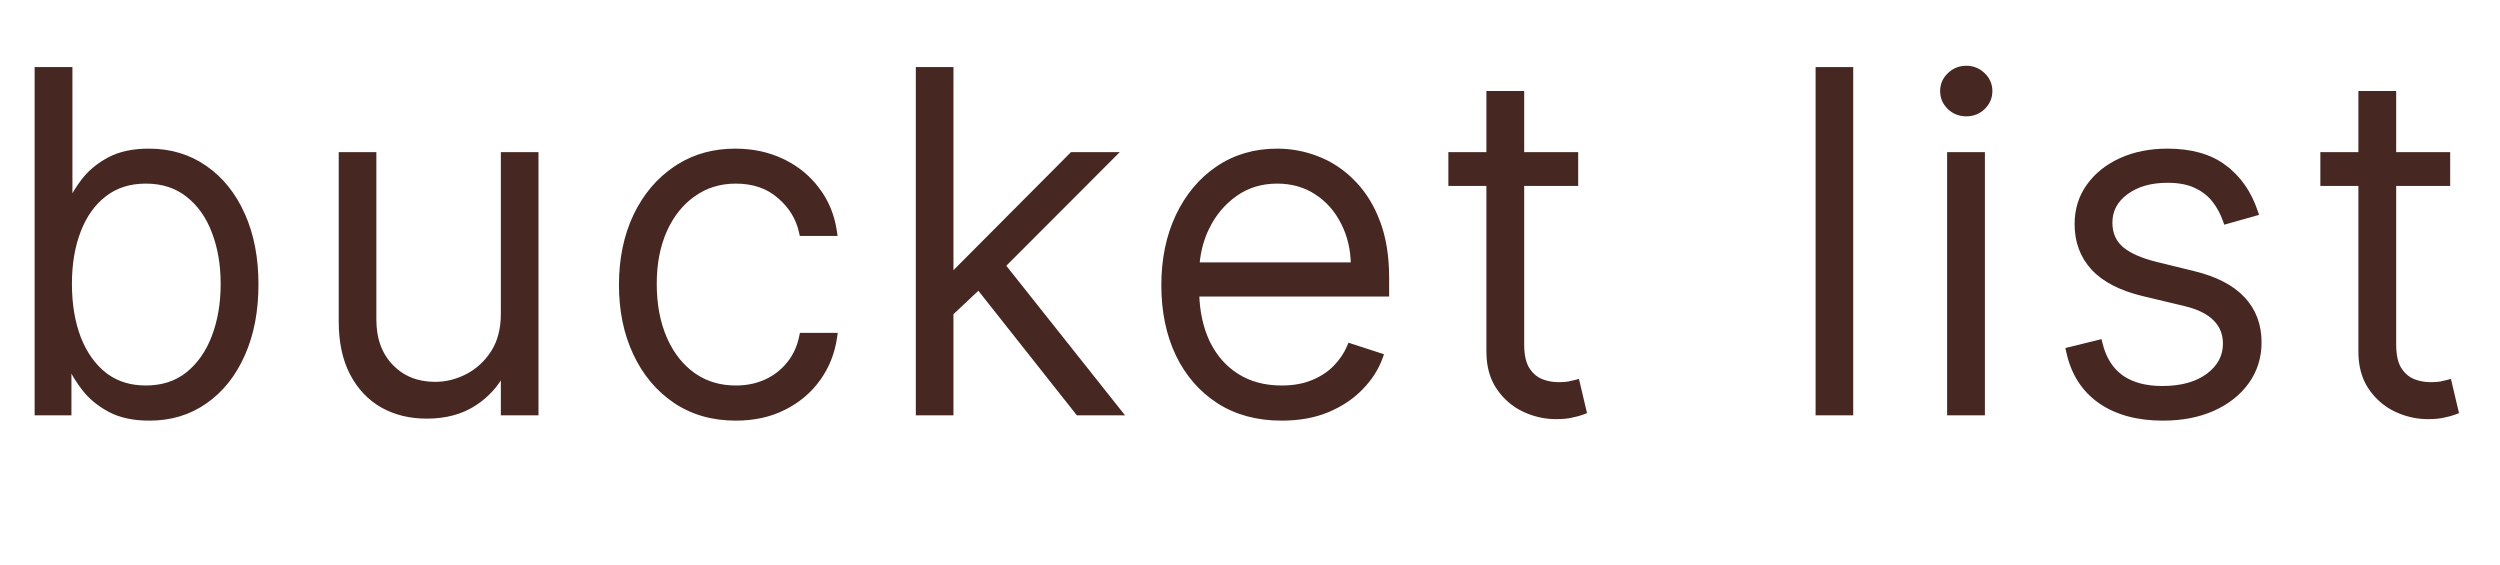
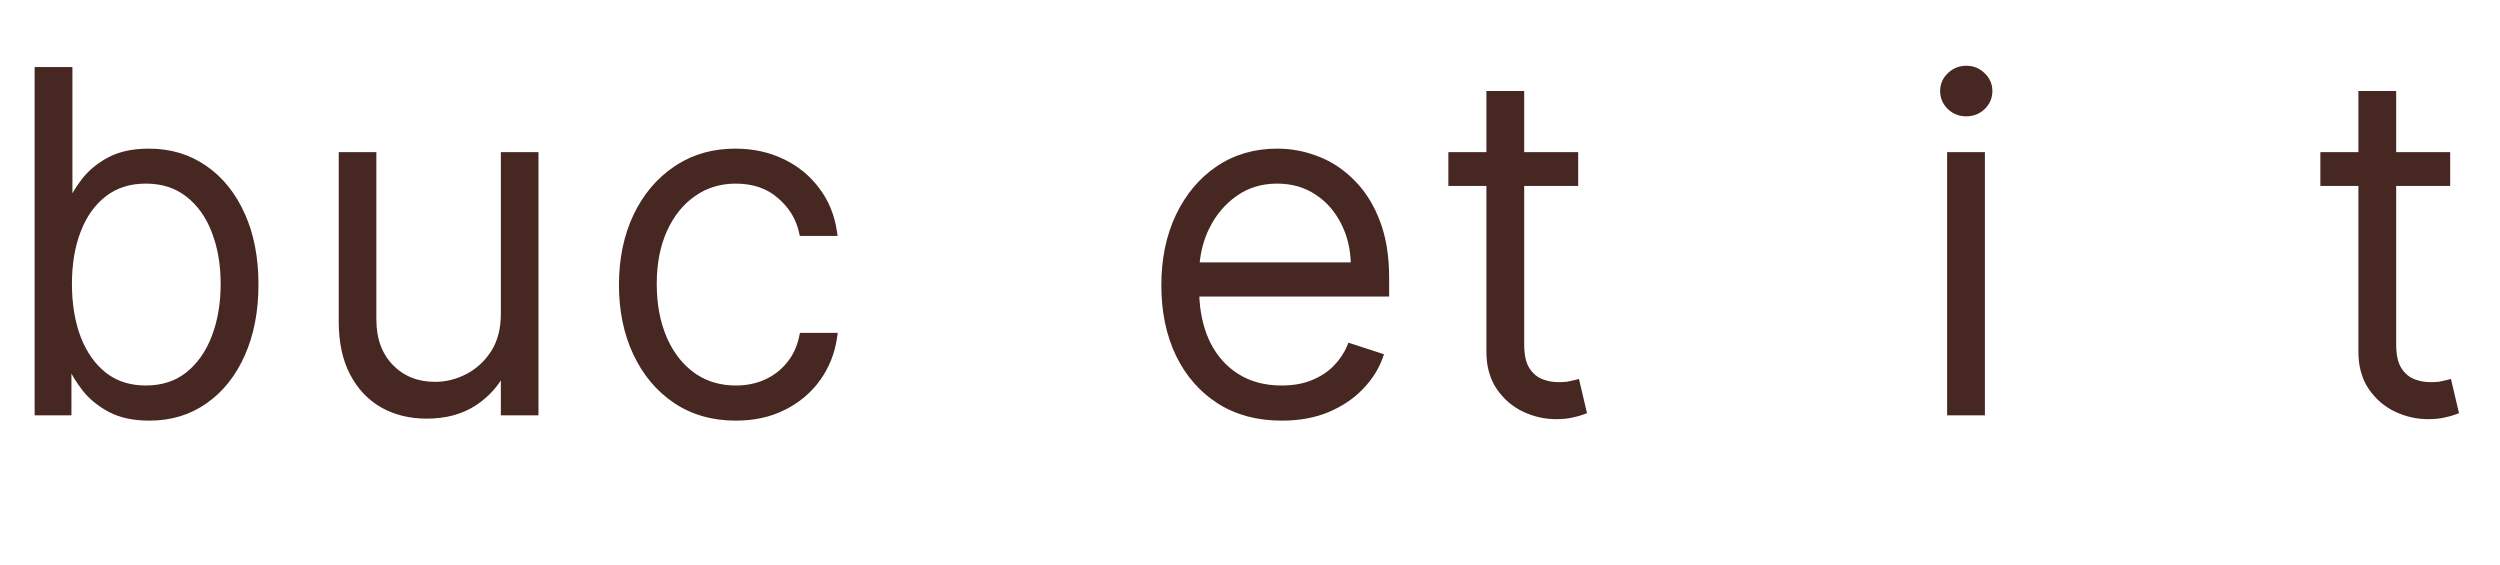
<svg xmlns="http://www.w3.org/2000/svg" width="310" height="70" viewBox="0 0 310 70" fill="none">
  <path d="M296.877 11.534V19.113H303.572V22.806H296.877V42.741C296.877 44.034 297.101 45.019 297.521 45.721L297.687 45.974C298.089 46.541 298.584 46.949 299.174 47.206L299.438 47.307C300.057 47.529 300.713 47.639 301.406 47.639C301.877 47.639 302.274 47.612 302.6 47.56C302.937 47.493 303.232 47.427 303.485 47.36L303.732 47.295L303.792 47.544L304.574 50.86L304.625 51.072L304.42 51.151C304.047 51.295 303.594 51.422 303.064 51.533L303.063 51.532C302.517 51.66 301.854 51.724 301.077 51.724C299.693 51.724 298.359 51.42 297.077 50.814L297.076 50.813C295.799 50.203 294.75 49.295 293.929 48.093C293.099 46.876 292.691 45.374 292.691 43.605V22.806H287.974V19.113H292.691V11.534H296.877Z" fill="#462722" stroke="#462722" stroke-width="0.5" />
-   <path d="M268.77 18.681C271.703 18.681 274.076 19.349 275.862 20.709H275.861C277.65 22.047 278.934 23.89 279.717 26.225L279.801 26.474L279.548 26.545L276.19 27.493L275.964 27.557L275.887 27.334C275.566 26.413 275.112 25.579 274.525 24.832C273.948 24.097 273.191 23.509 272.248 23.071H272.247C271.329 22.638 270.173 22.415 268.77 22.415C266.667 22.415 264.966 22.913 263.646 23.89C262.332 24.862 261.688 26.101 261.688 27.622C261.688 28.916 262.128 29.952 263.004 30.751L263.179 30.9C264.086 31.632 265.44 32.235 267.263 32.694H267.264L272.043 33.868H272.042C274.72 34.52 276.754 35.56 278.116 37.007C279.497 38.459 280.184 40.28 280.184 42.453C280.184 44.287 279.674 45.924 278.653 47.355C277.636 48.783 276.219 49.901 274.413 50.713H274.412C272.617 51.513 270.542 51.909 268.193 51.909C265.067 51.909 262.466 51.207 260.409 49.785L260.408 49.784C258.346 48.343 257.031 46.267 256.456 43.576L256.405 43.338L256.641 43.281L260.163 42.416L260.406 42.356L260.465 42.6C260.907 44.434 261.764 45.799 263.025 46.719L263.27 46.887C264.516 47.699 266.131 48.114 268.131 48.114C270.526 48.114 272.411 47.579 273.811 46.536C275.21 45.479 275.893 44.177 275.894 42.618C275.894 41.403 275.491 40.395 274.688 39.58L274.687 39.578C273.88 38.745 272.64 38.117 270.937 37.711L265.767 36.475C262.993 35.809 260.908 34.748 259.544 33.271C258.179 31.793 257.501 29.959 257.501 27.788C257.501 25.995 257.988 24.412 258.969 23.048C259.945 21.677 261.285 20.607 262.981 19.836C264.68 19.064 266.612 18.681 268.77 18.681Z" fill="#462722" stroke="#462722" stroke-width="0.5" />
  <path d="M245.878 19.113V51.25H241.692V19.113H245.878ZM243.816 8.403C244.635 8.403 245.342 8.689 245.924 9.255L246.129 9.469C246.578 9.982 246.805 10.592 246.805 11.29C246.805 12.087 246.509 12.775 245.926 13.343L245.924 13.346C245.341 13.899 244.633 14.176 243.816 14.176C242.998 14.176 242.291 13.899 241.708 13.346L241.706 13.343C241.123 12.775 240.827 12.087 240.827 11.29C240.827 10.493 241.123 9.809 241.708 9.255C242.29 8.689 242.997 8.403 243.816 8.403Z" fill="#462722" stroke="#462722" stroke-width="0.5" />
-   <path d="M229.549 8.568V51.25H225.383V8.568H229.549Z" fill="#462722" stroke="#462722" stroke-width="0.5" />
  <path d="M188.75 11.534V19.113H195.445V22.806H188.75V42.741C188.751 44.034 188.974 45.019 189.394 45.721L189.56 45.974C189.962 46.541 190.457 46.949 191.047 47.206L191.311 47.307C191.93 47.529 192.586 47.639 193.279 47.639C193.75 47.639 194.147 47.612 194.473 47.56C194.81 47.493 195.104 47.427 195.357 47.36L195.605 47.295L195.665 47.544L196.447 50.86L196.498 51.072L196.293 51.151C195.92 51.295 195.467 51.422 194.937 51.533L194.936 51.532C194.391 51.66 193.727 51.724 192.95 51.724C191.566 51.724 190.232 51.42 188.95 50.814L188.949 50.813C187.672 50.203 186.623 49.295 185.802 48.093C184.972 46.876 184.564 45.374 184.564 43.605V22.806H179.847V19.113H184.564V11.534H188.75Z" fill="#462722" stroke="#462722" stroke-width="0.5" />
  <path d="M158.367 18.681C160.114 18.681 161.8 19.003 163.422 19.646H163.421C165.048 20.277 166.505 21.251 167.792 22.565L168.033 22.814C169.224 24.078 170.171 25.639 170.876 27.493H170.875C171.63 29.464 172.004 31.789 172.004 34.461V36.524H148.455C148.528 38.714 148.951 40.639 149.716 42.305L149.881 42.643C150.729 44.308 151.887 45.607 153.353 46.546C154.913 47.547 156.767 48.052 158.923 48.052C160.394 48.052 161.672 47.822 162.761 47.37H162.762C163.874 46.915 164.799 46.308 165.542 45.552C166.304 44.777 166.875 43.931 167.26 43.015L167.35 42.802L167.569 42.873L171.049 44.006L171.294 44.086L171.208 44.33C170.714 45.698 169.903 46.956 168.783 48.104C167.672 49.257 166.284 50.182 164.623 50.88H164.622C162.965 51.568 161.064 51.909 158.923 51.909C155.931 51.909 153.328 51.212 151.126 49.81H151.125C148.929 48.397 147.23 46.444 146.031 43.961L146.03 43.96C144.844 41.464 144.255 38.597 144.255 35.368C144.255 32.151 144.845 29.285 146.03 26.775V26.774C147.228 24.252 148.884 22.273 150.998 20.845C153.129 19.401 155.589 18.681 158.367 18.681ZM158.367 22.518C156.409 22.518 154.696 23.04 153.217 24.079C151.729 25.124 150.562 26.506 149.714 28.228L149.713 28.227C149.03 29.637 148.623 31.158 148.49 32.789H167.753C167.721 30.893 167.318 29.189 166.547 27.674L166.546 27.672C165.755 26.076 164.652 24.821 163.236 23.899L163.235 23.898C161.838 22.98 160.218 22.518 158.367 22.518Z" fill="#462722" stroke="#462722" stroke-width="0.5" />
-   <path d="M117.979 8.568V34.005H118.079L132.834 19.187L132.907 19.114H138.249L137.822 19.54L124.446 32.934L138.665 50.844L138.987 51.25H133.652L133.577 51.155L121.342 35.684L117.979 38.851V51.25H113.812V8.568H117.979Z" fill="#462722" stroke="#462722" stroke-width="0.5" />
  <path d="M91.173 18.681C93.32 18.681 95.273 19.1 97.026 19.941L97.352 20.1C98.957 20.915 100.295 22.034 101.36 23.454H101.361C102.515 24.96 103.237 26.717 103.531 28.719L103.573 29.005H99.375L99.332 28.808C98.96 27.08 98.063 25.602 96.633 24.372L96.631 24.372C95.228 23.141 93.437 22.518 91.235 22.518C89.265 22.518 87.531 23.053 86.024 24.12L86.023 24.12C84.514 25.176 83.325 26.655 82.462 28.569C81.614 30.467 81.186 32.677 81.186 35.203C81.186 37.742 81.608 39.98 82.443 41.92L82.603 42.277C83.426 44.034 84.54 45.415 85.943 46.43L86.228 46.626C87.67 47.575 89.336 48.052 91.235 48.052C92.433 48.052 93.533 47.857 94.538 47.469L94.963 47.291C96.095 46.772 97.038 46.041 97.796 45.097L97.797 45.095C98.565 44.154 99.085 43.033 99.353 41.723L99.394 41.523H103.593L103.552 41.808C103.272 43.755 102.577 45.495 101.468 47.026L101.469 47.027C100.373 48.544 98.946 49.736 97.195 50.605L97.196 50.606C95.454 51.477 93.465 51.909 91.235 51.909C88.363 51.909 85.848 51.19 83.701 49.745H83.7C81.573 48.303 79.925 46.331 78.754 43.835C77.583 41.34 77 38.501 77 35.326C77 32.123 77.589 29.264 78.774 26.754L78.775 26.753C79.974 24.245 81.635 22.273 83.763 20.845L84.166 20.583C86.205 19.314 88.543 18.681 91.173 18.681Z" fill="#462722" stroke="#462722" stroke-width="0.5" />
  <path d="M46.419 19.114V39.63C46.419 42.049 47.129 43.974 48.531 45.429C49.935 46.873 51.736 47.599 53.955 47.599C55.34 47.599 56.674 47.266 57.958 46.597C59.235 45.932 60.288 44.96 61.118 43.676C61.938 42.393 62.355 40.808 62.355 38.91V19.114H66.521V51.25H62.355V46.238C61.588 47.733 60.447 48.992 58.934 50.013H58.933C57.278 51.117 55.264 51.661 52.904 51.661C50.848 51.661 49.013 51.214 47.406 50.312L47.404 50.311C45.794 49.393 44.533 48.051 43.62 46.295C42.704 44.534 42.252 42.385 42.252 39.857V19.114H46.419Z" fill="#462722" stroke="#462722" stroke-width="0.5" />
  <path d="M8.731 8.568V24.972C9.141 24.107 9.692 23.223 10.383 22.321L10.385 22.32C11.091 21.416 11.984 20.645 13.061 20.006L13.534 19.74C14.857 19.029 16.507 18.681 18.47 18.681C21.112 18.681 23.442 19.381 25.451 20.785C27.456 22.174 29.016 24.121 30.13 26.615H30.129C31.245 29.097 31.799 31.983 31.799 35.264C31.799 38.56 31.246 41.459 30.13 43.955C29.029 46.449 27.477 48.402 25.472 49.804C23.477 51.209 21.161 51.909 18.533 51.909C16.582 51.909 14.932 51.561 13.595 50.85L13.594 50.849C12.291 50.149 11.233 49.283 10.426 48.25L10.425 48.249C9.673 47.272 9.081 46.315 8.651 45.38H8.608V51.25H4.544V8.568H8.731ZM18.08 22.517C16.068 22.517 14.372 23.06 12.98 24.134V24.135C11.594 25.201 10.527 26.684 9.786 28.598L9.785 28.599C9.043 30.501 8.669 32.7 8.669 35.202C8.669 37.731 9.043 39.965 9.785 41.908C10.54 43.836 11.614 45.341 13.001 46.435L13.265 46.631C14.605 47.575 16.207 48.051 18.08 48.051C20.132 48.051 21.853 47.489 23.258 46.376C24.674 45.24 25.755 43.706 26.497 41.765C27.239 39.821 27.613 37.634 27.613 35.202C27.613 32.798 27.239 30.639 26.497 28.722V28.721C25.769 26.808 24.695 25.303 23.28 24.195L23.279 24.194C21.874 23.081 20.146 22.517 18.08 22.517Z" fill="#462722" stroke="#462722" stroke-width="0.5" />
</svg>